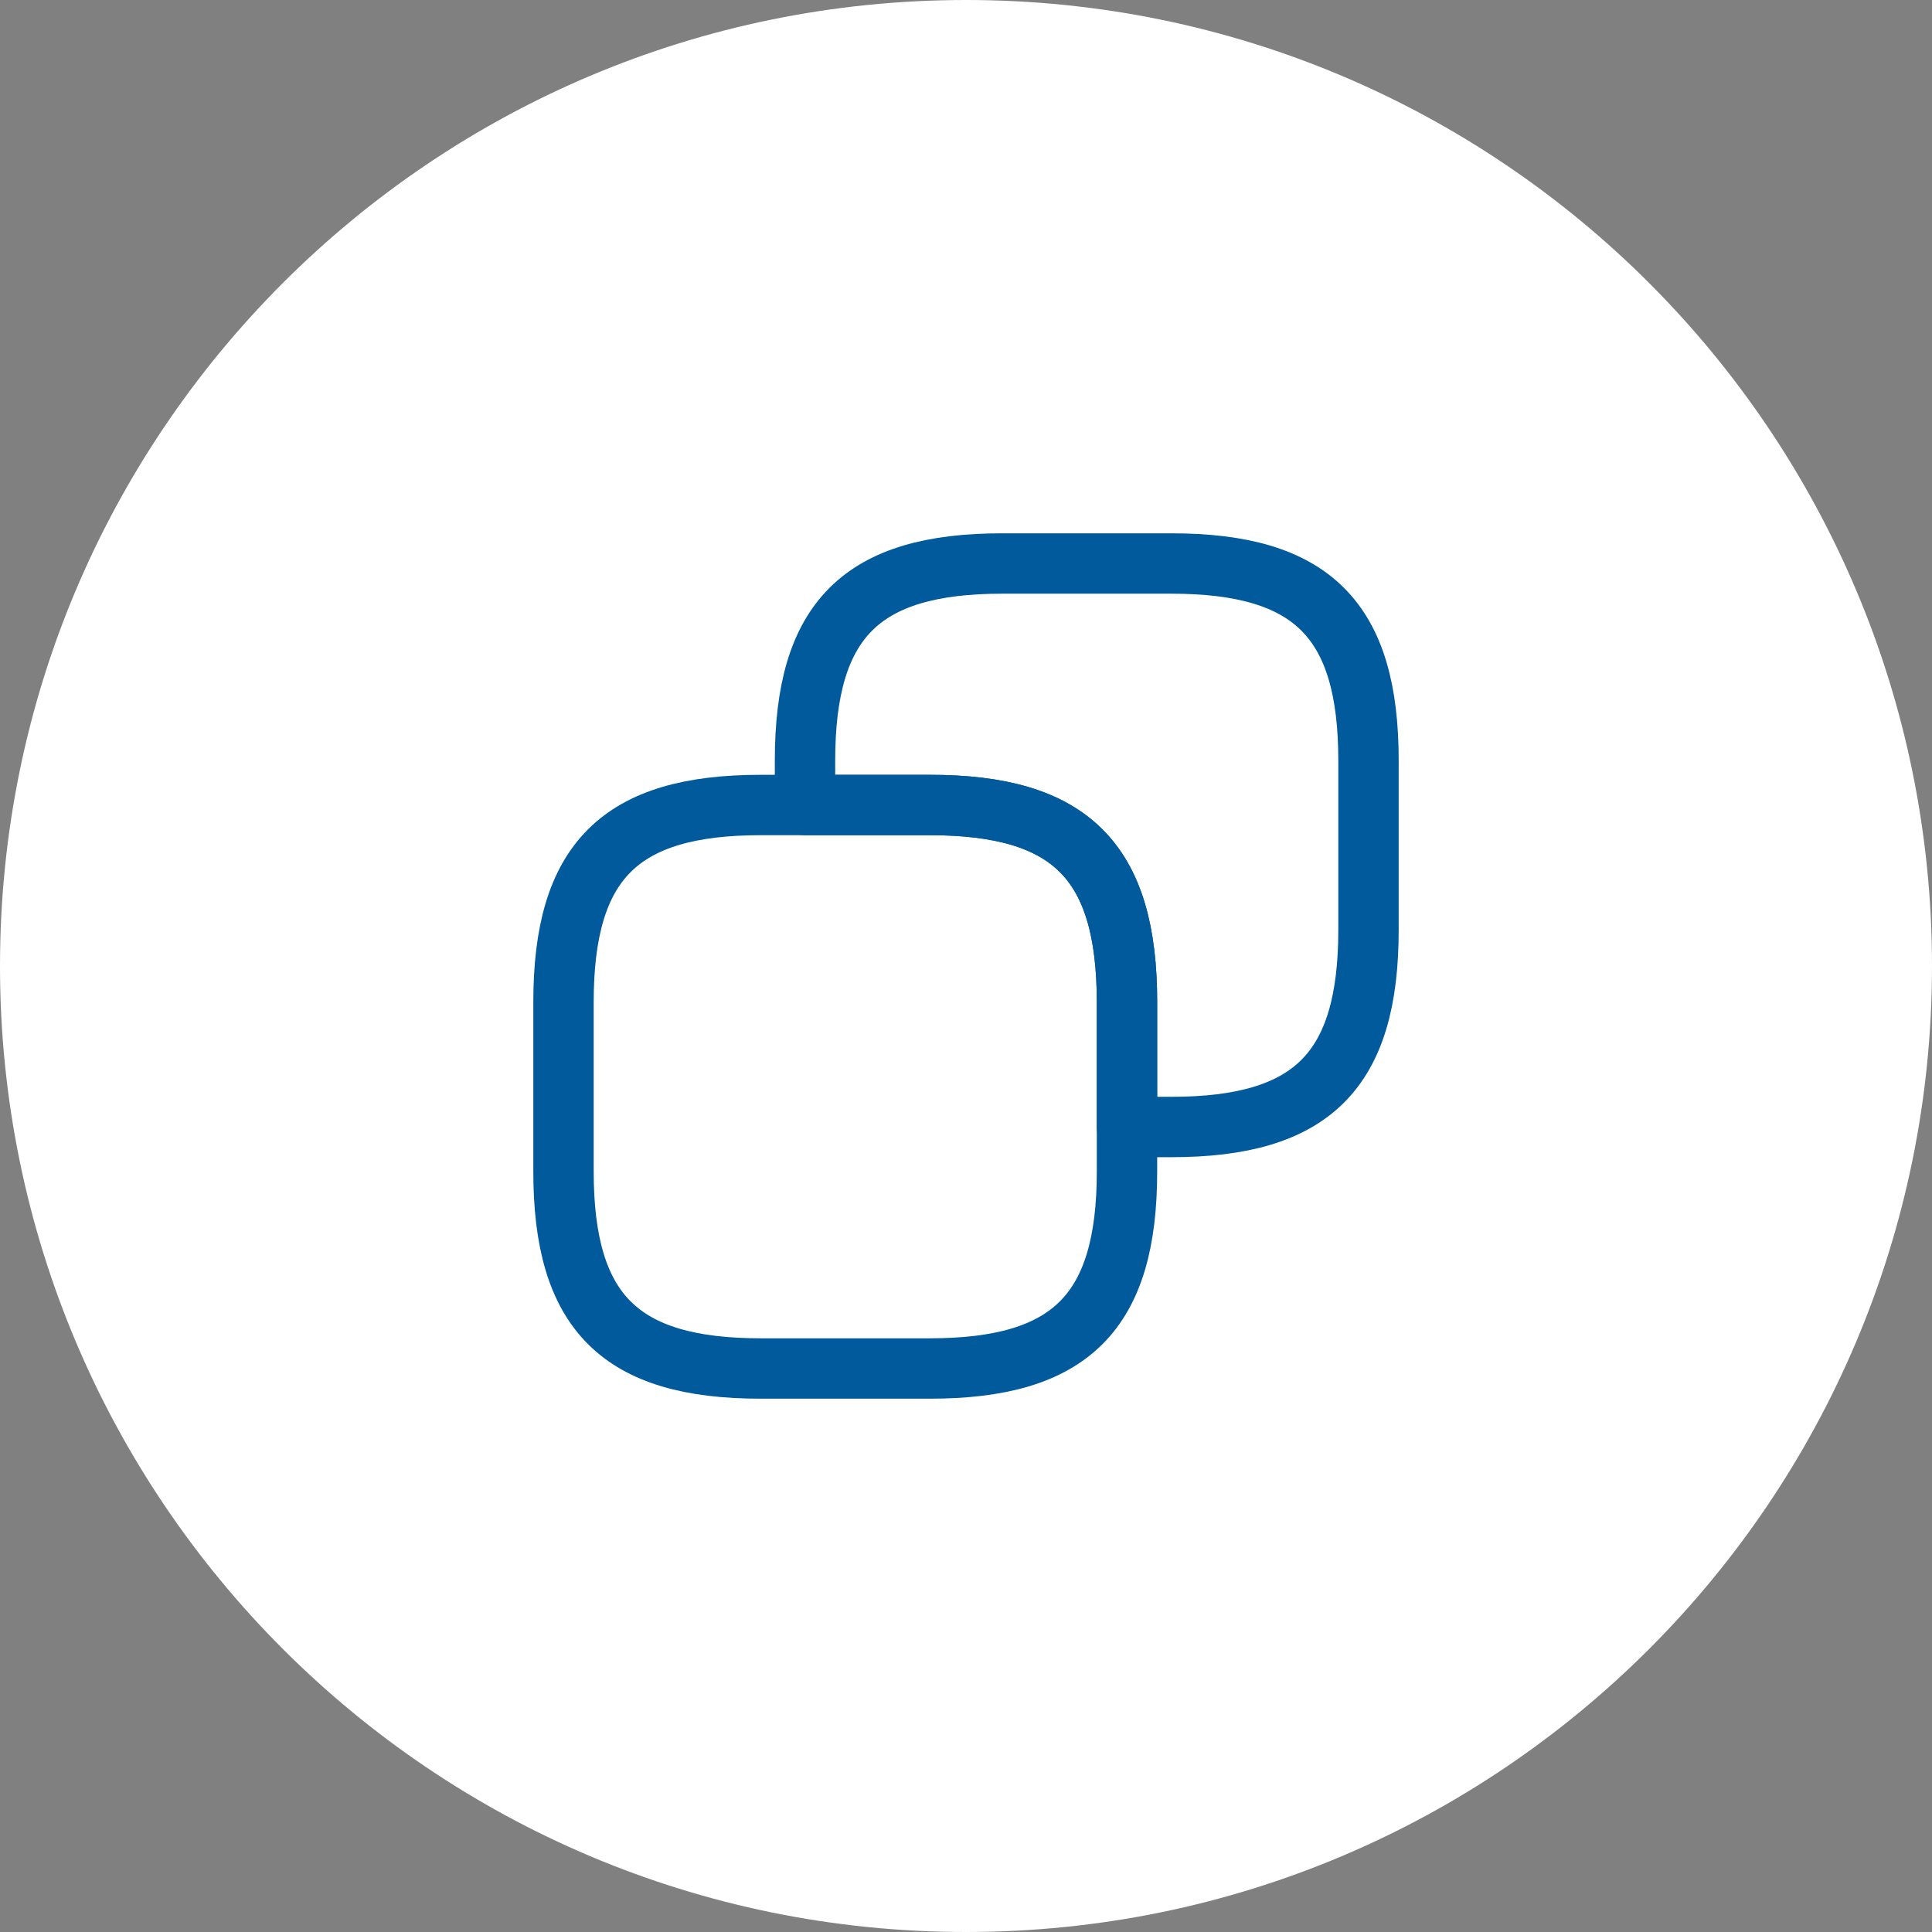
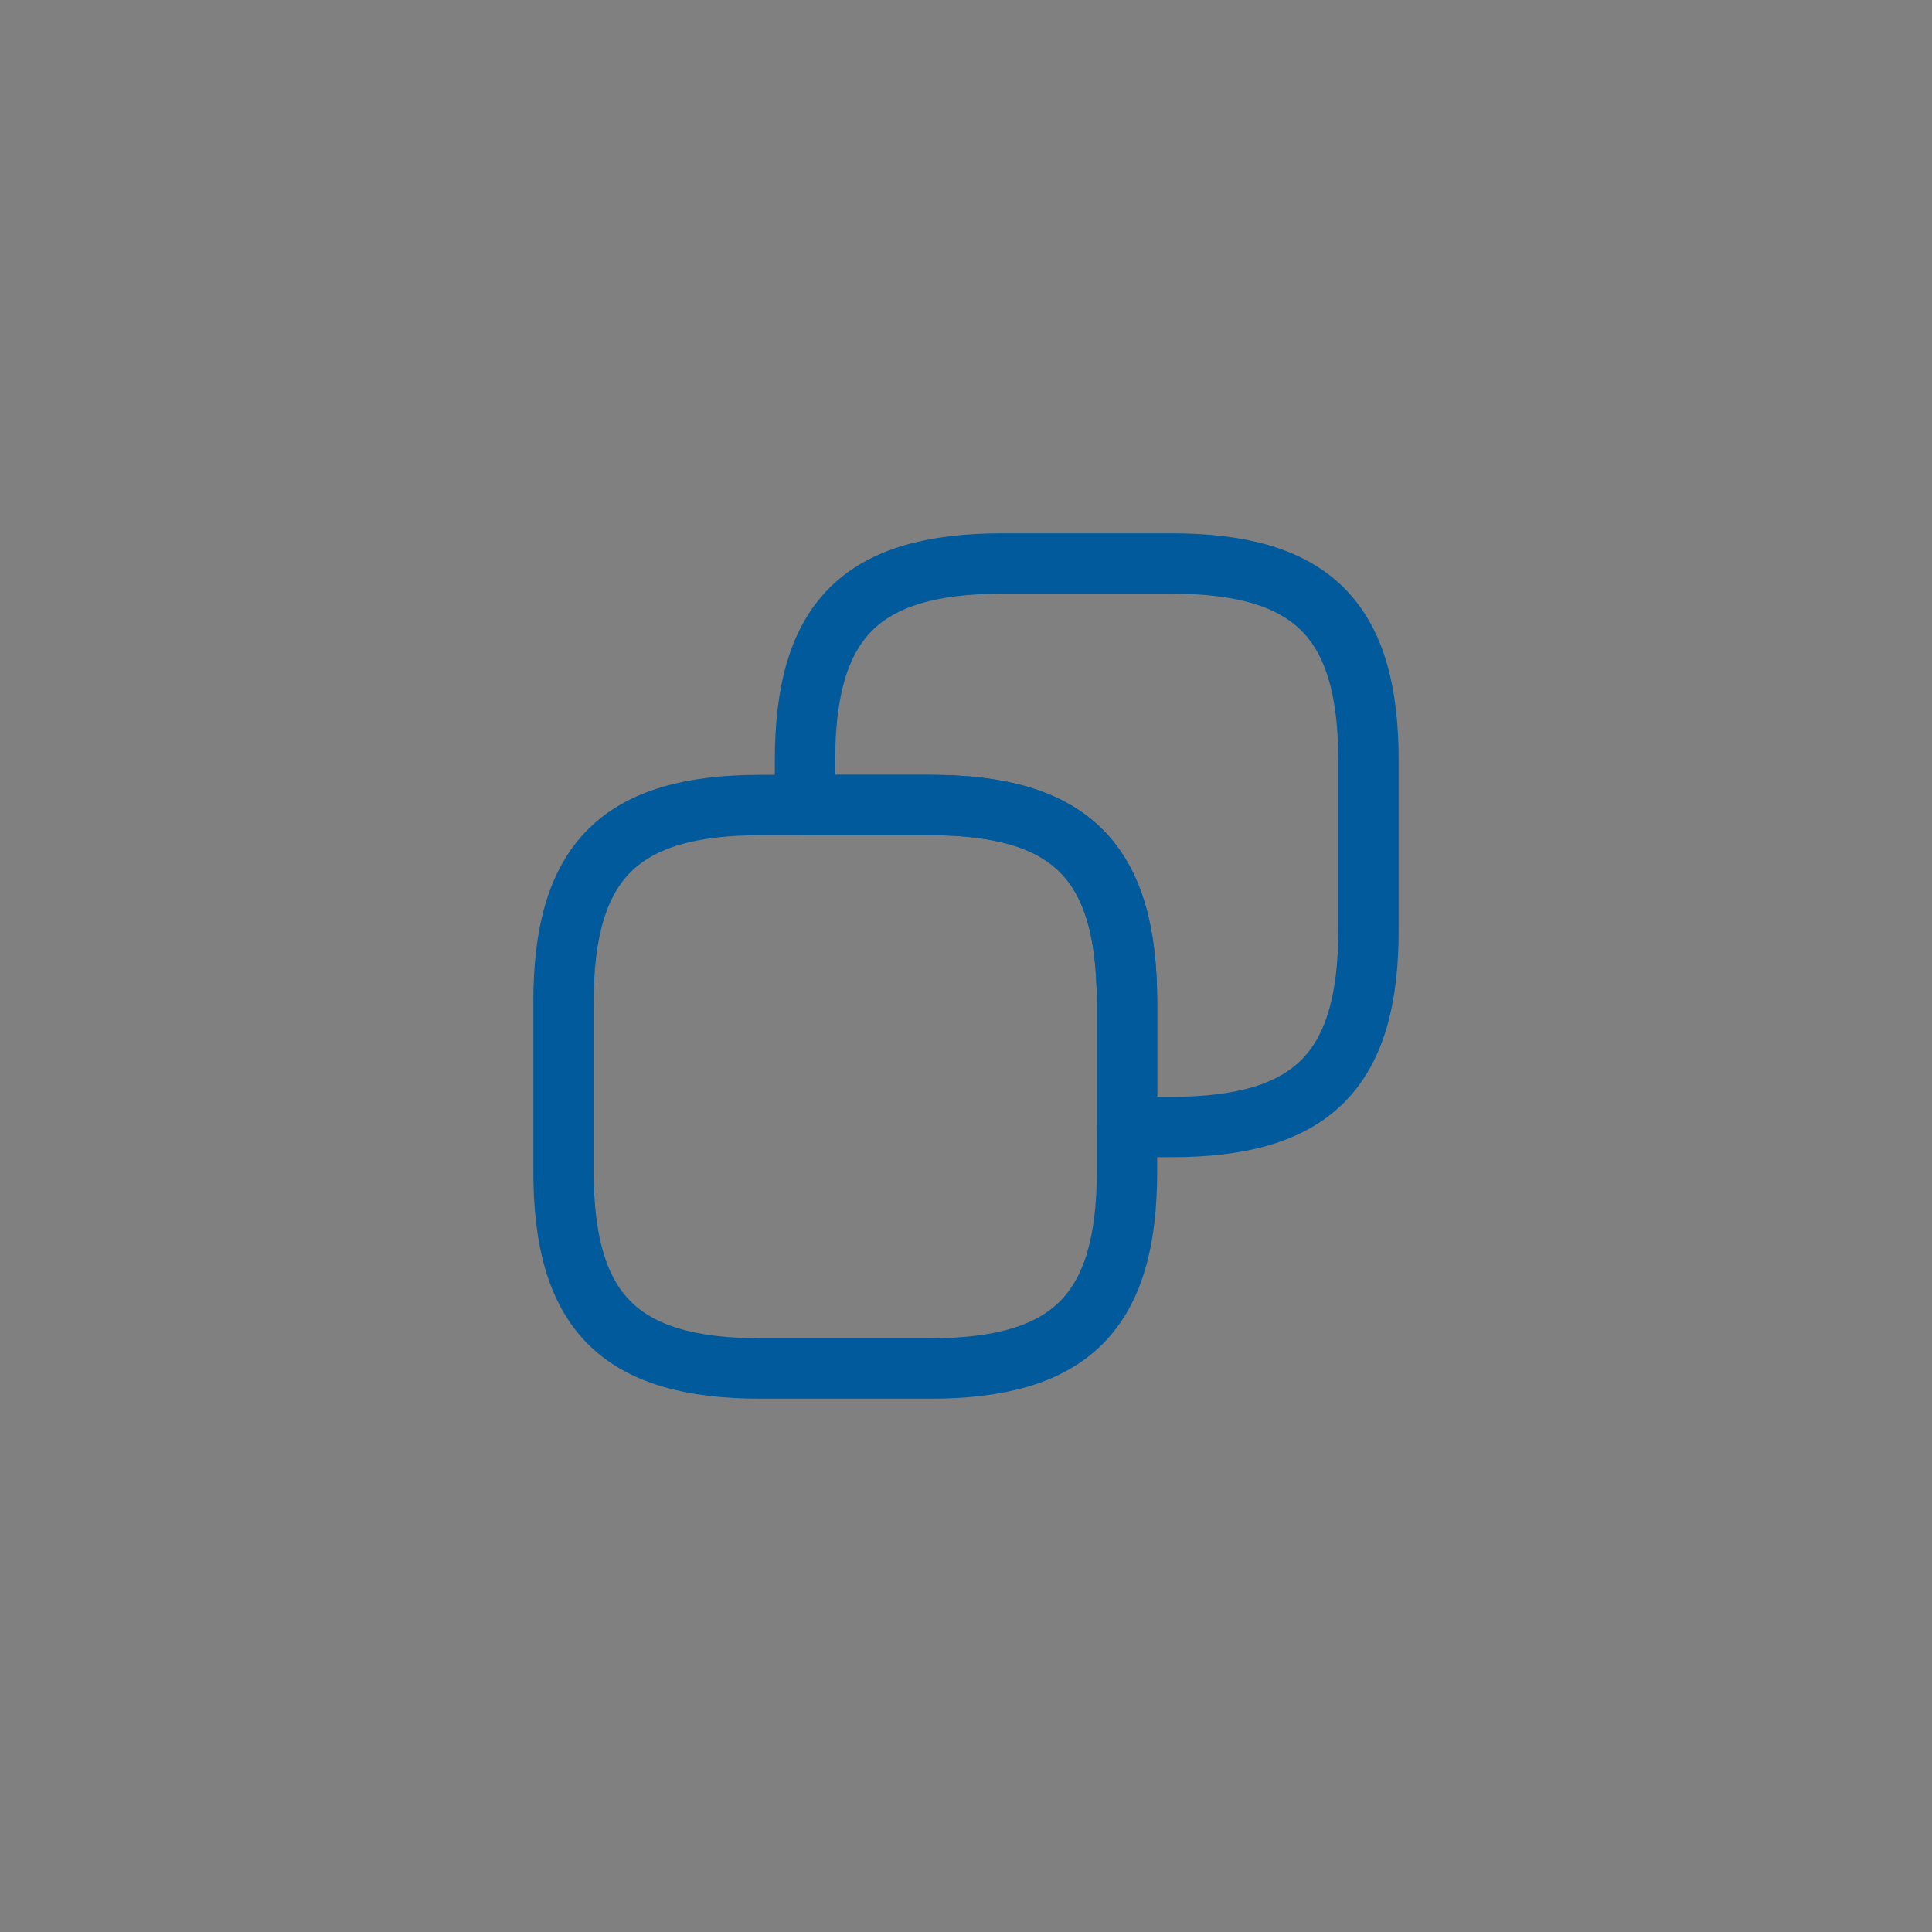
<svg xmlns="http://www.w3.org/2000/svg" width="48" height="48" viewBox="0 0 48 48" fill="none">
  <rect x="0" y="0" width="48" height="48" fill="#808080" stroke="none" />
-   <path d="M0 24C0 10.745 10.745 0 24 0C37.255 0 48 10.745 48 24C48 37.255 37.255 48 24 48C10.745 48 0 37.255 0 24Z" fill="white" />
  <path d="M28 24.9V29.1C28 32.6 26.6 34 23.1 34H18.9C15.4 34 14 32.6 14 29.1V24.9C14 21.4 15.4 20 18.9 20H23.1C26.6 20 28 21.4 28 24.9Z" stroke="#005A9C" stroke-width="1.5" stroke-linecap="round" stroke-linejoin="round" />
  <path d="M34 18.9V23.1C34 26.6 32.6 28 29.1 28H28V24.9C28 21.4 26.6 20 23.1 20H20V18.9C20 15.4 21.4 14 24.9 14H29.1C32.6 14 34 15.4 34 18.9Z" stroke="#005A9C" stroke-width="1.5" stroke-linecap="round" stroke-linejoin="round" />
</svg>